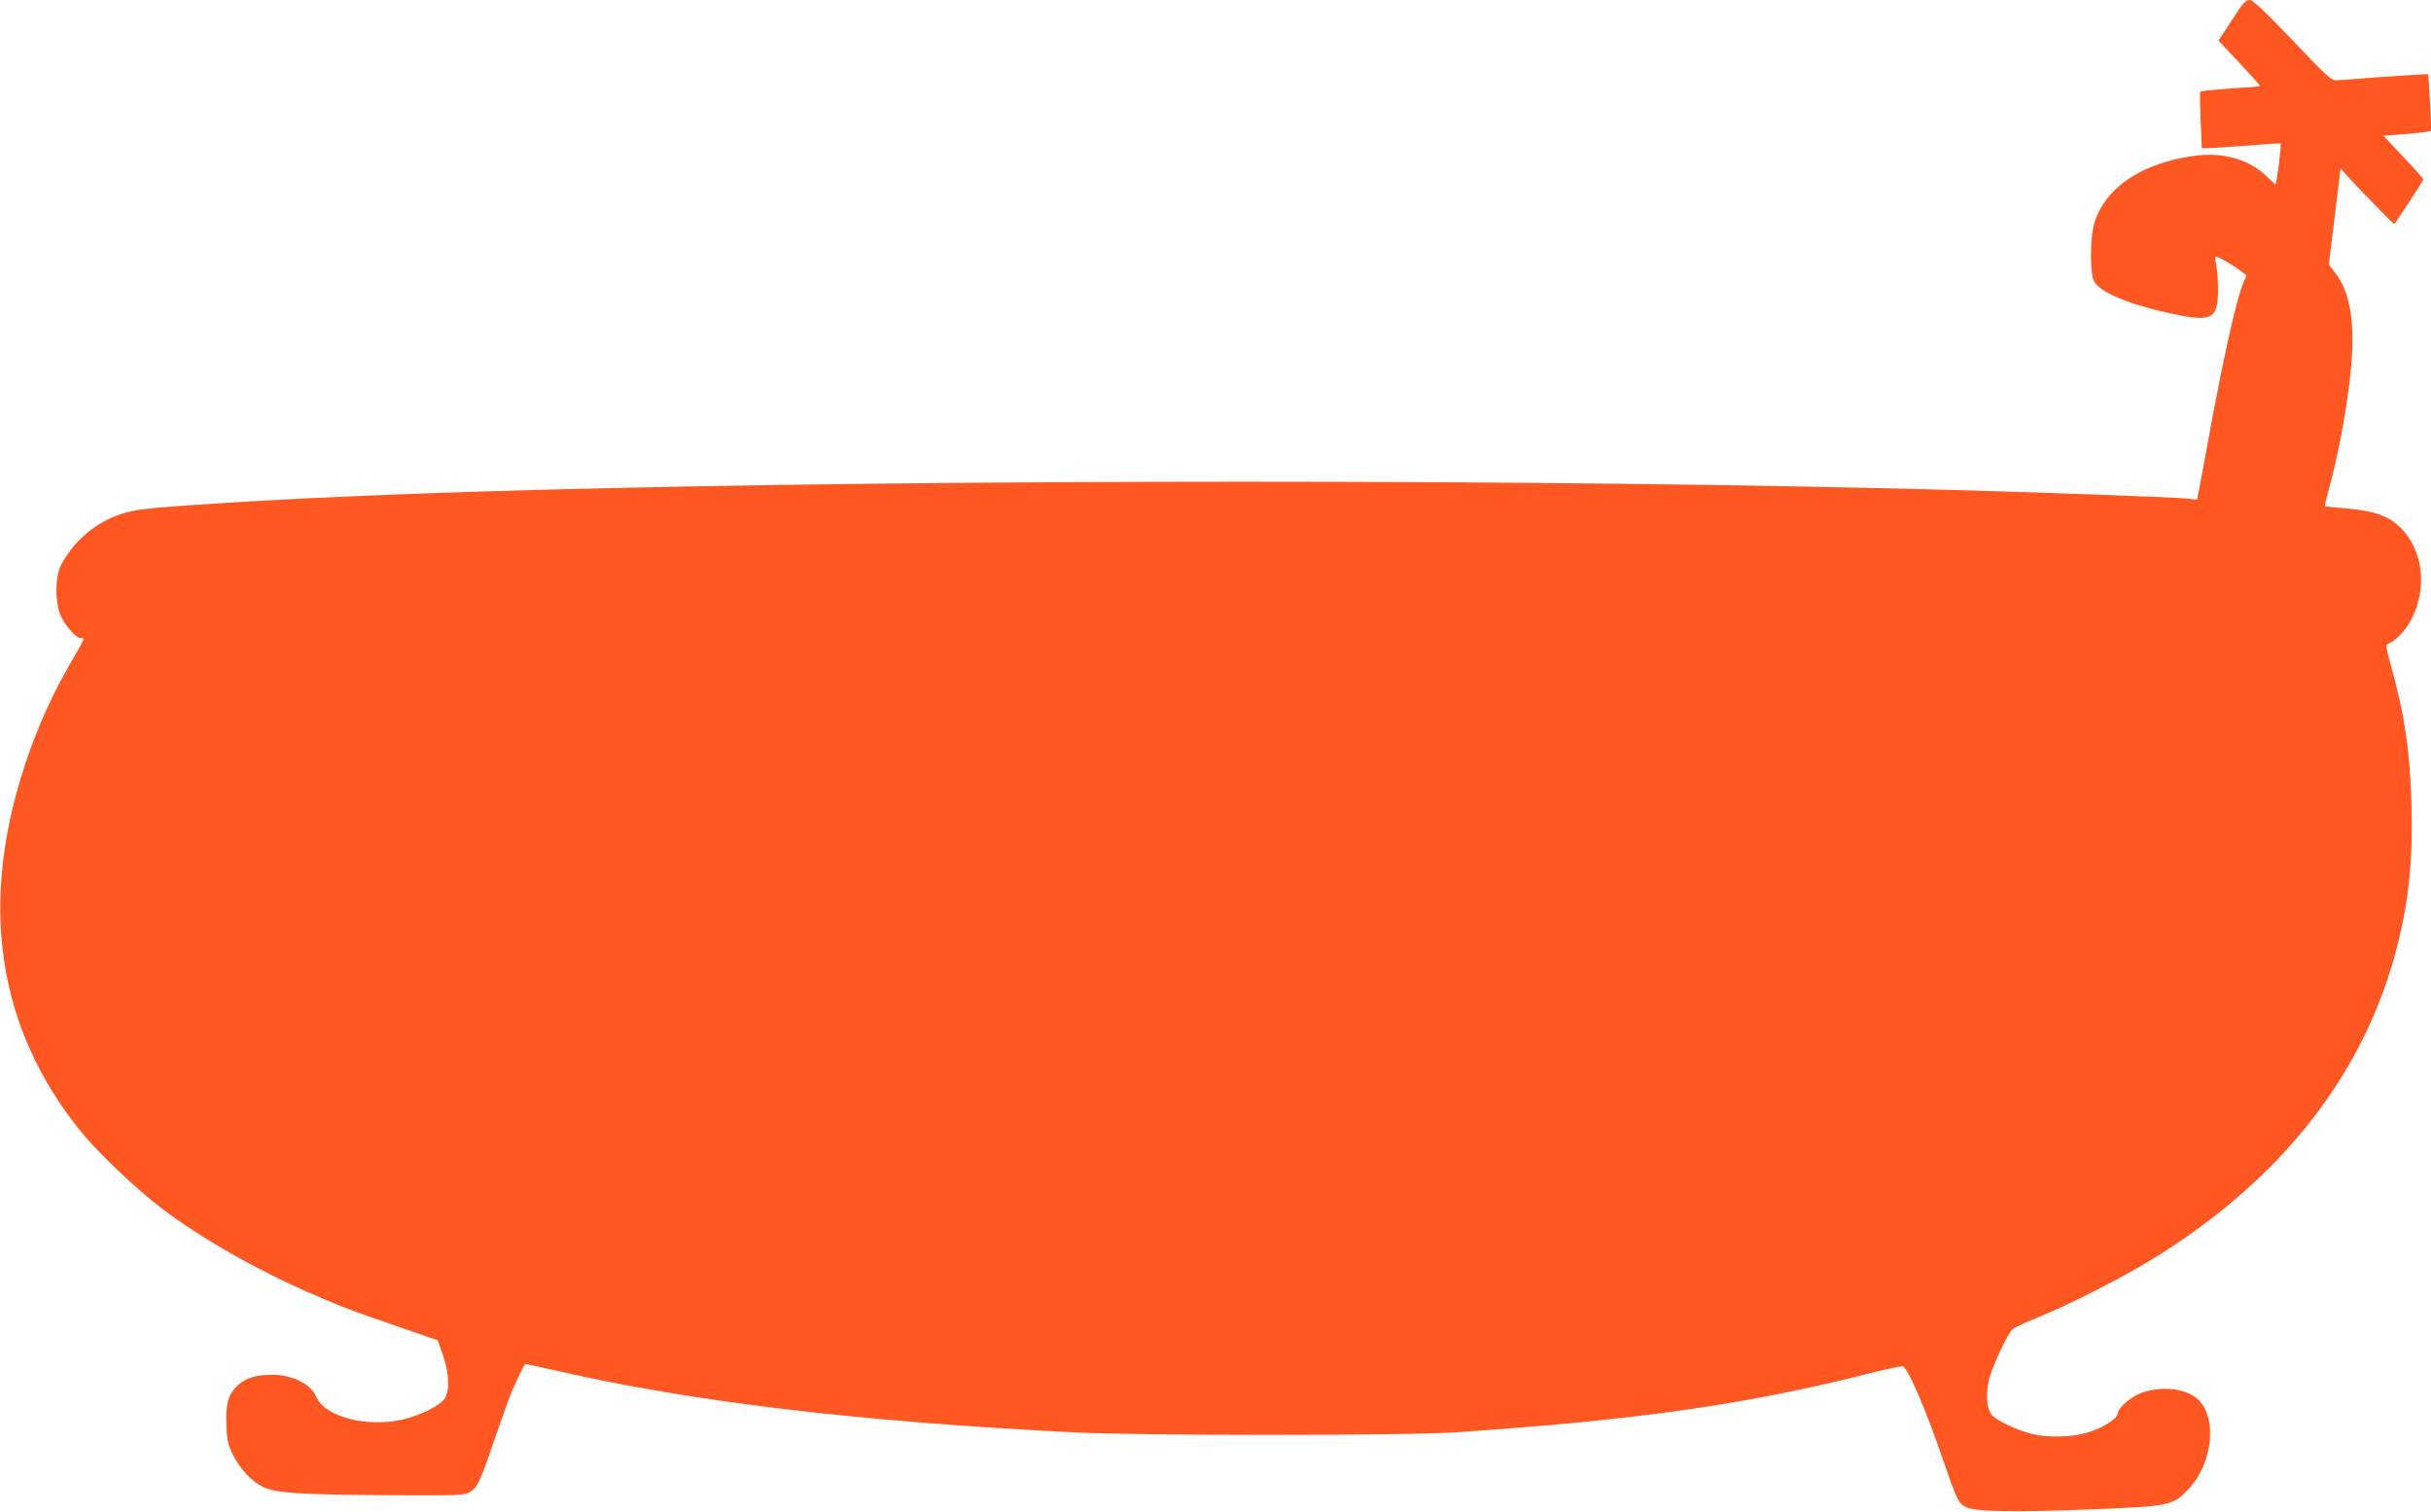
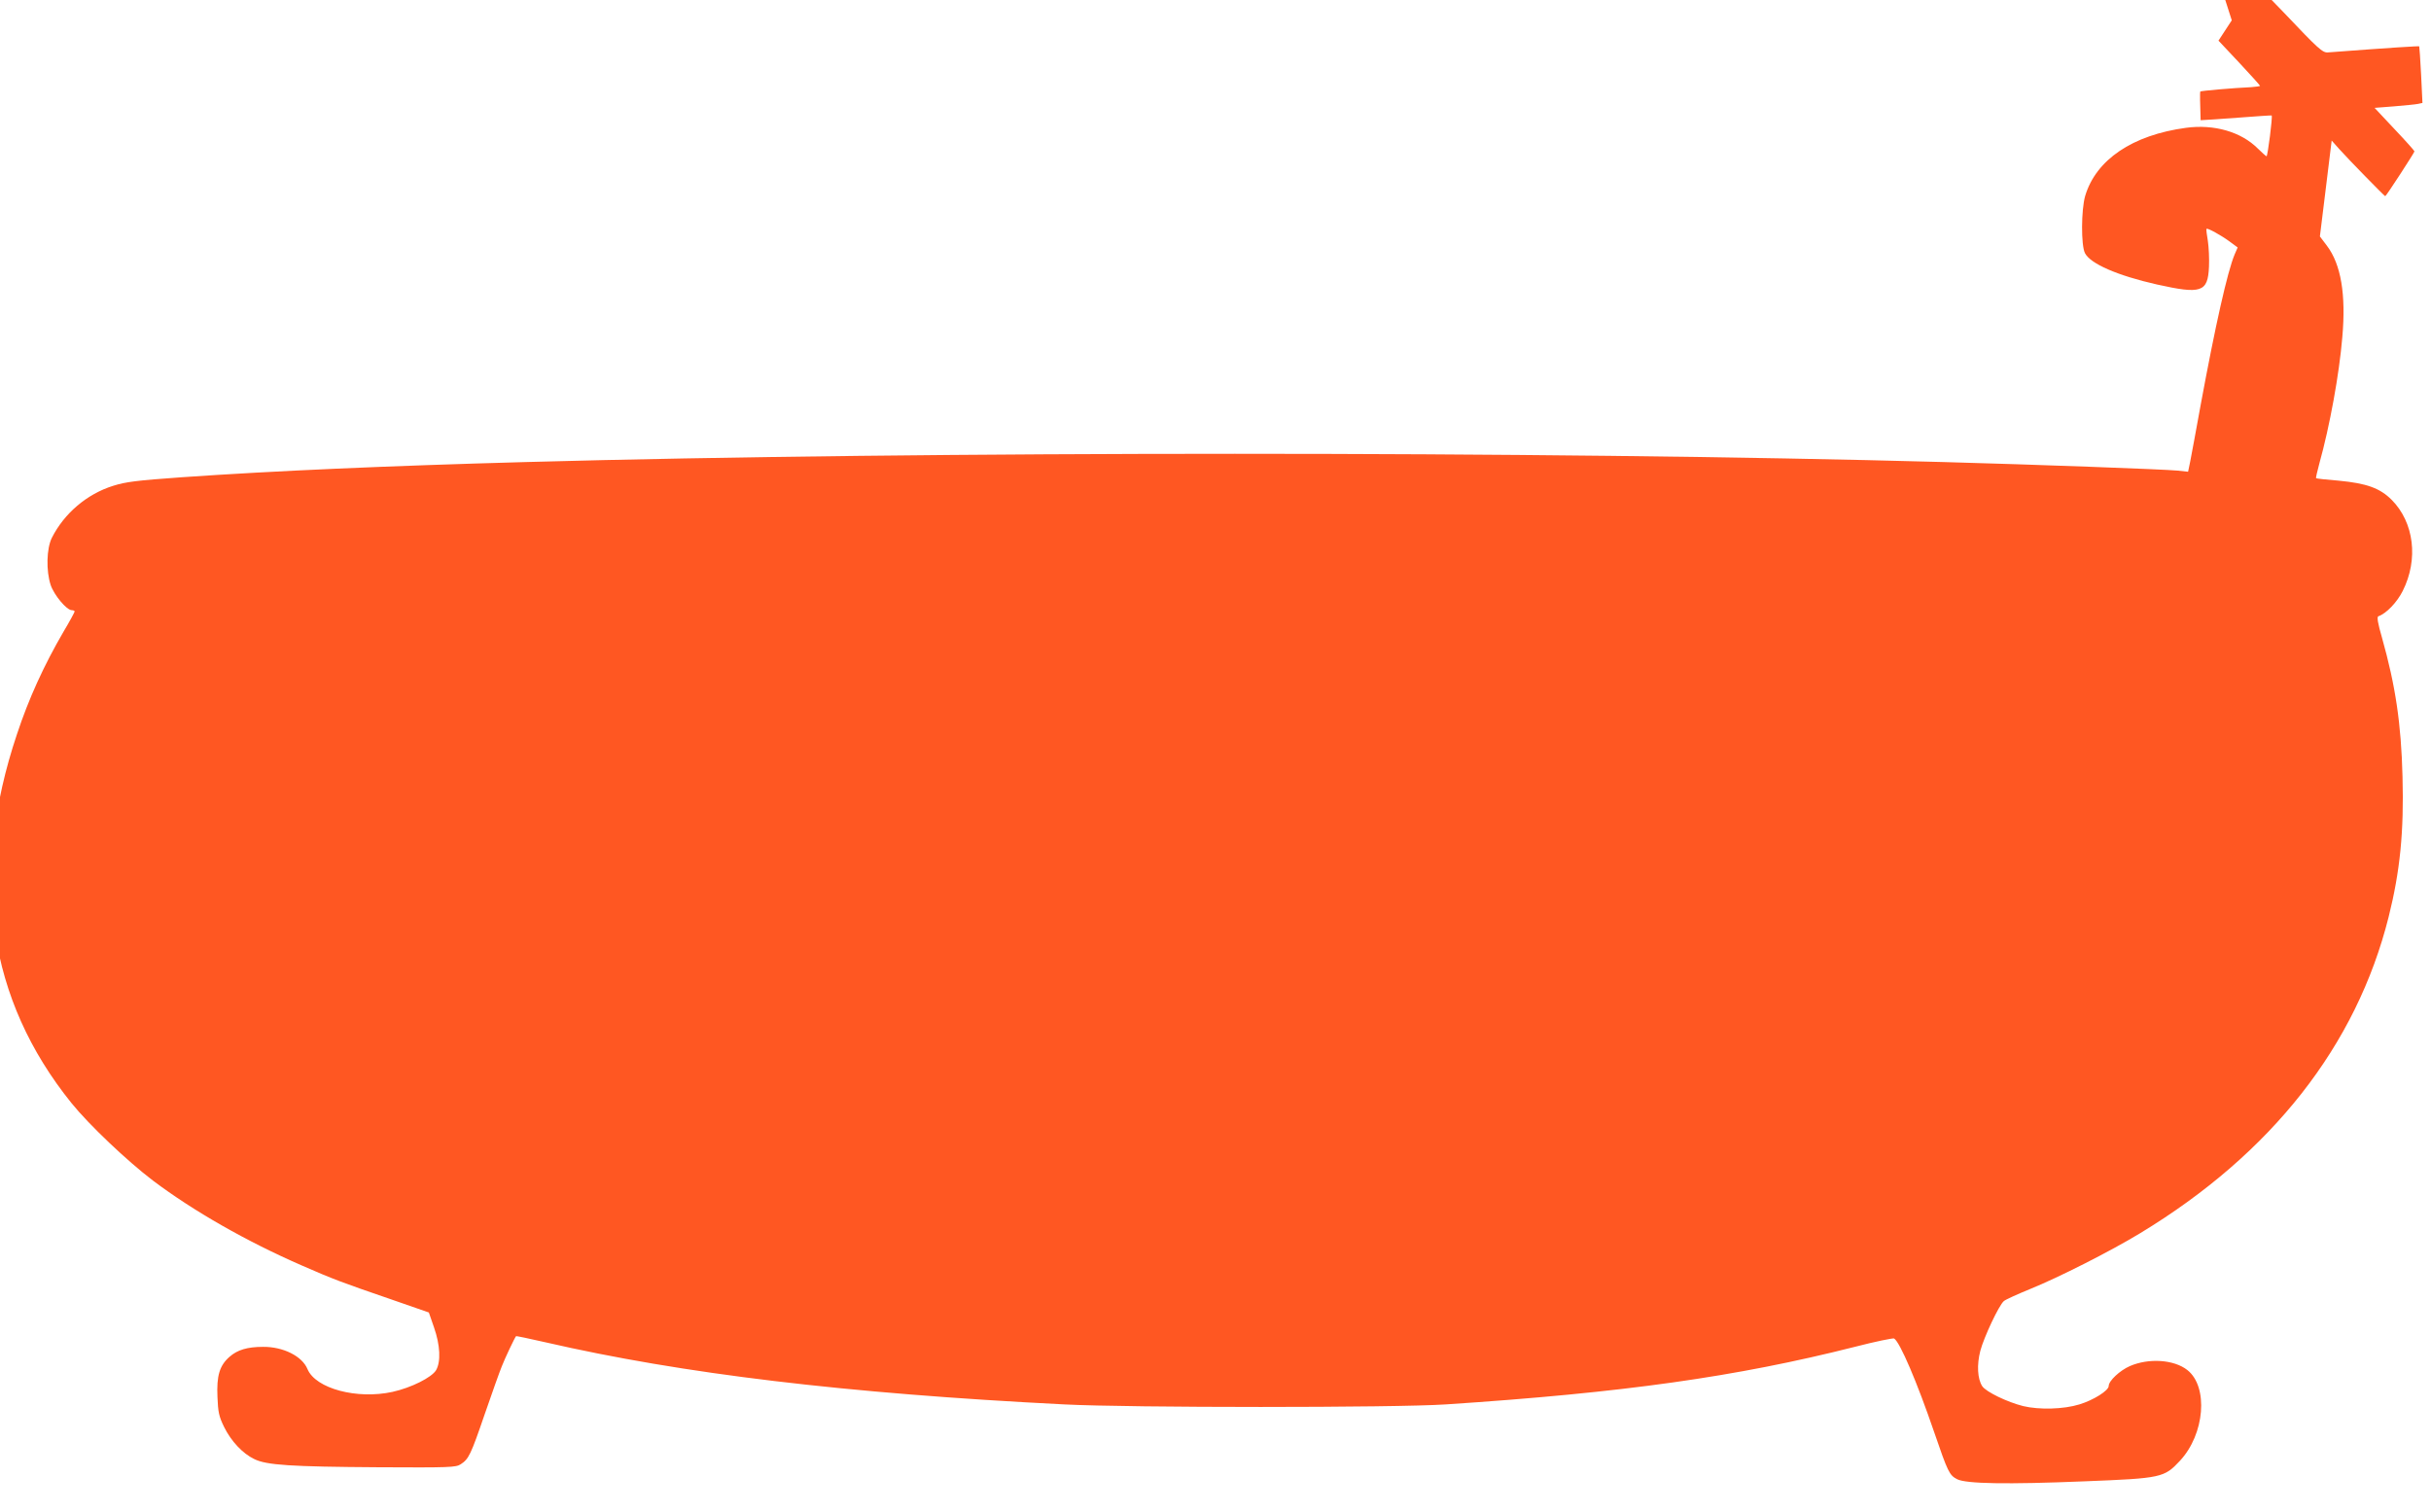
<svg xmlns="http://www.w3.org/2000/svg" version="1.0" width="1280pt" height="796pt" viewBox="0 0 1280 796" preserveAspectRatio="xMidYMid meet">
  <g transform="translate(0,796) scale(0.1,-0.1)" fill="#ff5722" stroke="none">
-     <path d="M11751 7853 l-70 -107 110 -117 c60 -64 109 -119 109 -121 0 -2 -21 -5 -47 -7 -91 -4 -264 -19 -268 -23 -2 -2 -1 -70 2 -151 l6 -147 41 0 c23 1 115 7 206 14 91 7 166 12 168 11 6 -5 -21 -215 -27 -215 -3 1 -24 19 -46 41 -88 88 -230 129 -378 109 -282 -38 -474 -168 -531 -359 -21 -73 -22 -260 -1 -301 29 -56 171 -118 379 -165 234 -52 268 -41 274 93 2 42 -1 104 -6 137 -6 33 -9 61 -7 63 5 6 77 -34 122 -67 l42 -31 -16 -37 c-38 -90 -102 -377 -178 -788 -25 -137 -50 -274 -56 -303 l-11 -53 -56 6 c-72 7 -753 32 -1232 45 -2092 58 -5370 58 -7465 0 -727 -20 -1321 -46 -1811 -80 -238 -17 -294 -24 -361 -45 -138 -43 -258 -145 -323 -274 -28 -56 -31 -174 -6 -249 18 -53 84 -132 111 -132 8 0 15 -3 15 -7 0 -3 -26 -52 -59 -107 -103 -177 -183 -352 -245 -540 -249 -742 -152 -1396 287 -1941 92 -114 293 -305 430 -409 214 -161 493 -320 782 -446 164 -72 218 -92 460 -175 l210 -73 27 -78 c33 -94 37 -181 11 -226 -23 -38 -130 -92 -229 -114 -187 -41 -405 17 -448 120 -28 68 -128 118 -234 117 -83 0 -135 -16 -176 -52 -53 -46 -69 -100 -64 -212 3 -80 8 -103 35 -158 37 -75 98 -140 159 -169 65 -32 193 -40 652 -43 375 -2 410 -1 435 16 42 27 53 50 126 263 38 110 78 223 90 252 17 44 68 151 75 159 2 2 71 -13 155 -32 721 -166 1582 -269 2731 -327 347 -18 1743 -18 2010 0 938 62 1528 145 2153 303 108 28 202 47 207 44 31 -19 121 -230 211 -493 72 -210 80 -227 121 -248 47 -24 260 -28 673 -11 403 16 417 19 500 108 131 140 151 390 39 478 -70 55 -202 64 -302 21 -53 -23 -112 -78 -112 -105 0 -24 -79 -74 -154 -97 -84 -26 -212 -29 -296 -9 -84 21 -196 75 -216 105 -25 39 -29 112 -10 186 19 72 98 240 124 262 9 8 71 36 137 63 153 62 425 200 580 294 693 420 1139 988 1309 1666 60 240 81 447 73 739 -7 279 -37 479 -108 731 -22 76 -28 110 -19 113 41 14 98 73 128 133 84 167 60 361 -58 480 -62 62 -132 87 -279 101 -64 5 -117 11 -119 13 -2 2 6 36 17 77 55 197 105 472 121 665 20 226 -7 384 -81 482 l-37 49 31 252 31 253 39 -44 c55 -61 239 -249 243 -249 5 0 154 230 154 236 0 3 -47 56 -105 117 l-105 112 103 8 c56 5 113 10 126 13 l23 5 -7 147 c-4 81 -9 149 -10 151 -3 2 -138 -6 -481 -32 -28 -2 -49 17 -233 211 -155 162 -209 212 -227 212 -20 0 -37 -19 -93 -107z" />
+     <path d="M11751 7853 l-70 -107 110 -117 c60 -64 109 -119 109 -121 0 -2 -21 -5 -47 -7 -91 -4 -264 -19 -268 -23 -2 -2 -1 -70 2 -151 c23 1 115 7 206 14 91 7 166 12 168 11 6 -5 -21 -215 -27 -215 -3 1 -24 19 -46 41 -88 88 -230 129 -378 109 -282 -38 -474 -168 -531 -359 -21 -73 -22 -260 -1 -301 29 -56 171 -118 379 -165 234 -52 268 -41 274 93 2 42 -1 104 -6 137 -6 33 -9 61 -7 63 5 6 77 -34 122 -67 l42 -31 -16 -37 c-38 -90 -102 -377 -178 -788 -25 -137 -50 -274 -56 -303 l-11 -53 -56 6 c-72 7 -753 32 -1232 45 -2092 58 -5370 58 -7465 0 -727 -20 -1321 -46 -1811 -80 -238 -17 -294 -24 -361 -45 -138 -43 -258 -145 -323 -274 -28 -56 -31 -174 -6 -249 18 -53 84 -132 111 -132 8 0 15 -3 15 -7 0 -3 -26 -52 -59 -107 -103 -177 -183 -352 -245 -540 -249 -742 -152 -1396 287 -1941 92 -114 293 -305 430 -409 214 -161 493 -320 782 -446 164 -72 218 -92 460 -175 l210 -73 27 -78 c33 -94 37 -181 11 -226 -23 -38 -130 -92 -229 -114 -187 -41 -405 17 -448 120 -28 68 -128 118 -234 117 -83 0 -135 -16 -176 -52 -53 -46 -69 -100 -64 -212 3 -80 8 -103 35 -158 37 -75 98 -140 159 -169 65 -32 193 -40 652 -43 375 -2 410 -1 435 16 42 27 53 50 126 263 38 110 78 223 90 252 17 44 68 151 75 159 2 2 71 -13 155 -32 721 -166 1582 -269 2731 -327 347 -18 1743 -18 2010 0 938 62 1528 145 2153 303 108 28 202 47 207 44 31 -19 121 -230 211 -493 72 -210 80 -227 121 -248 47 -24 260 -28 673 -11 403 16 417 19 500 108 131 140 151 390 39 478 -70 55 -202 64 -302 21 -53 -23 -112 -78 -112 -105 0 -24 -79 -74 -154 -97 -84 -26 -212 -29 -296 -9 -84 21 -196 75 -216 105 -25 39 -29 112 -10 186 19 72 98 240 124 262 9 8 71 36 137 63 153 62 425 200 580 294 693 420 1139 988 1309 1666 60 240 81 447 73 739 -7 279 -37 479 -108 731 -22 76 -28 110 -19 113 41 14 98 73 128 133 84 167 60 361 -58 480 -62 62 -132 87 -279 101 -64 5 -117 11 -119 13 -2 2 6 36 17 77 55 197 105 472 121 665 20 226 -7 384 -81 482 l-37 49 31 252 31 253 39 -44 c55 -61 239 -249 243 -249 5 0 154 230 154 236 0 3 -47 56 -105 117 l-105 112 103 8 c56 5 113 10 126 13 l23 5 -7 147 c-4 81 -9 149 -10 151 -3 2 -138 -6 -481 -32 -28 -2 -49 17 -233 211 -155 162 -209 212 -227 212 -20 0 -37 -19 -93 -107z" />
  </g>
</svg>